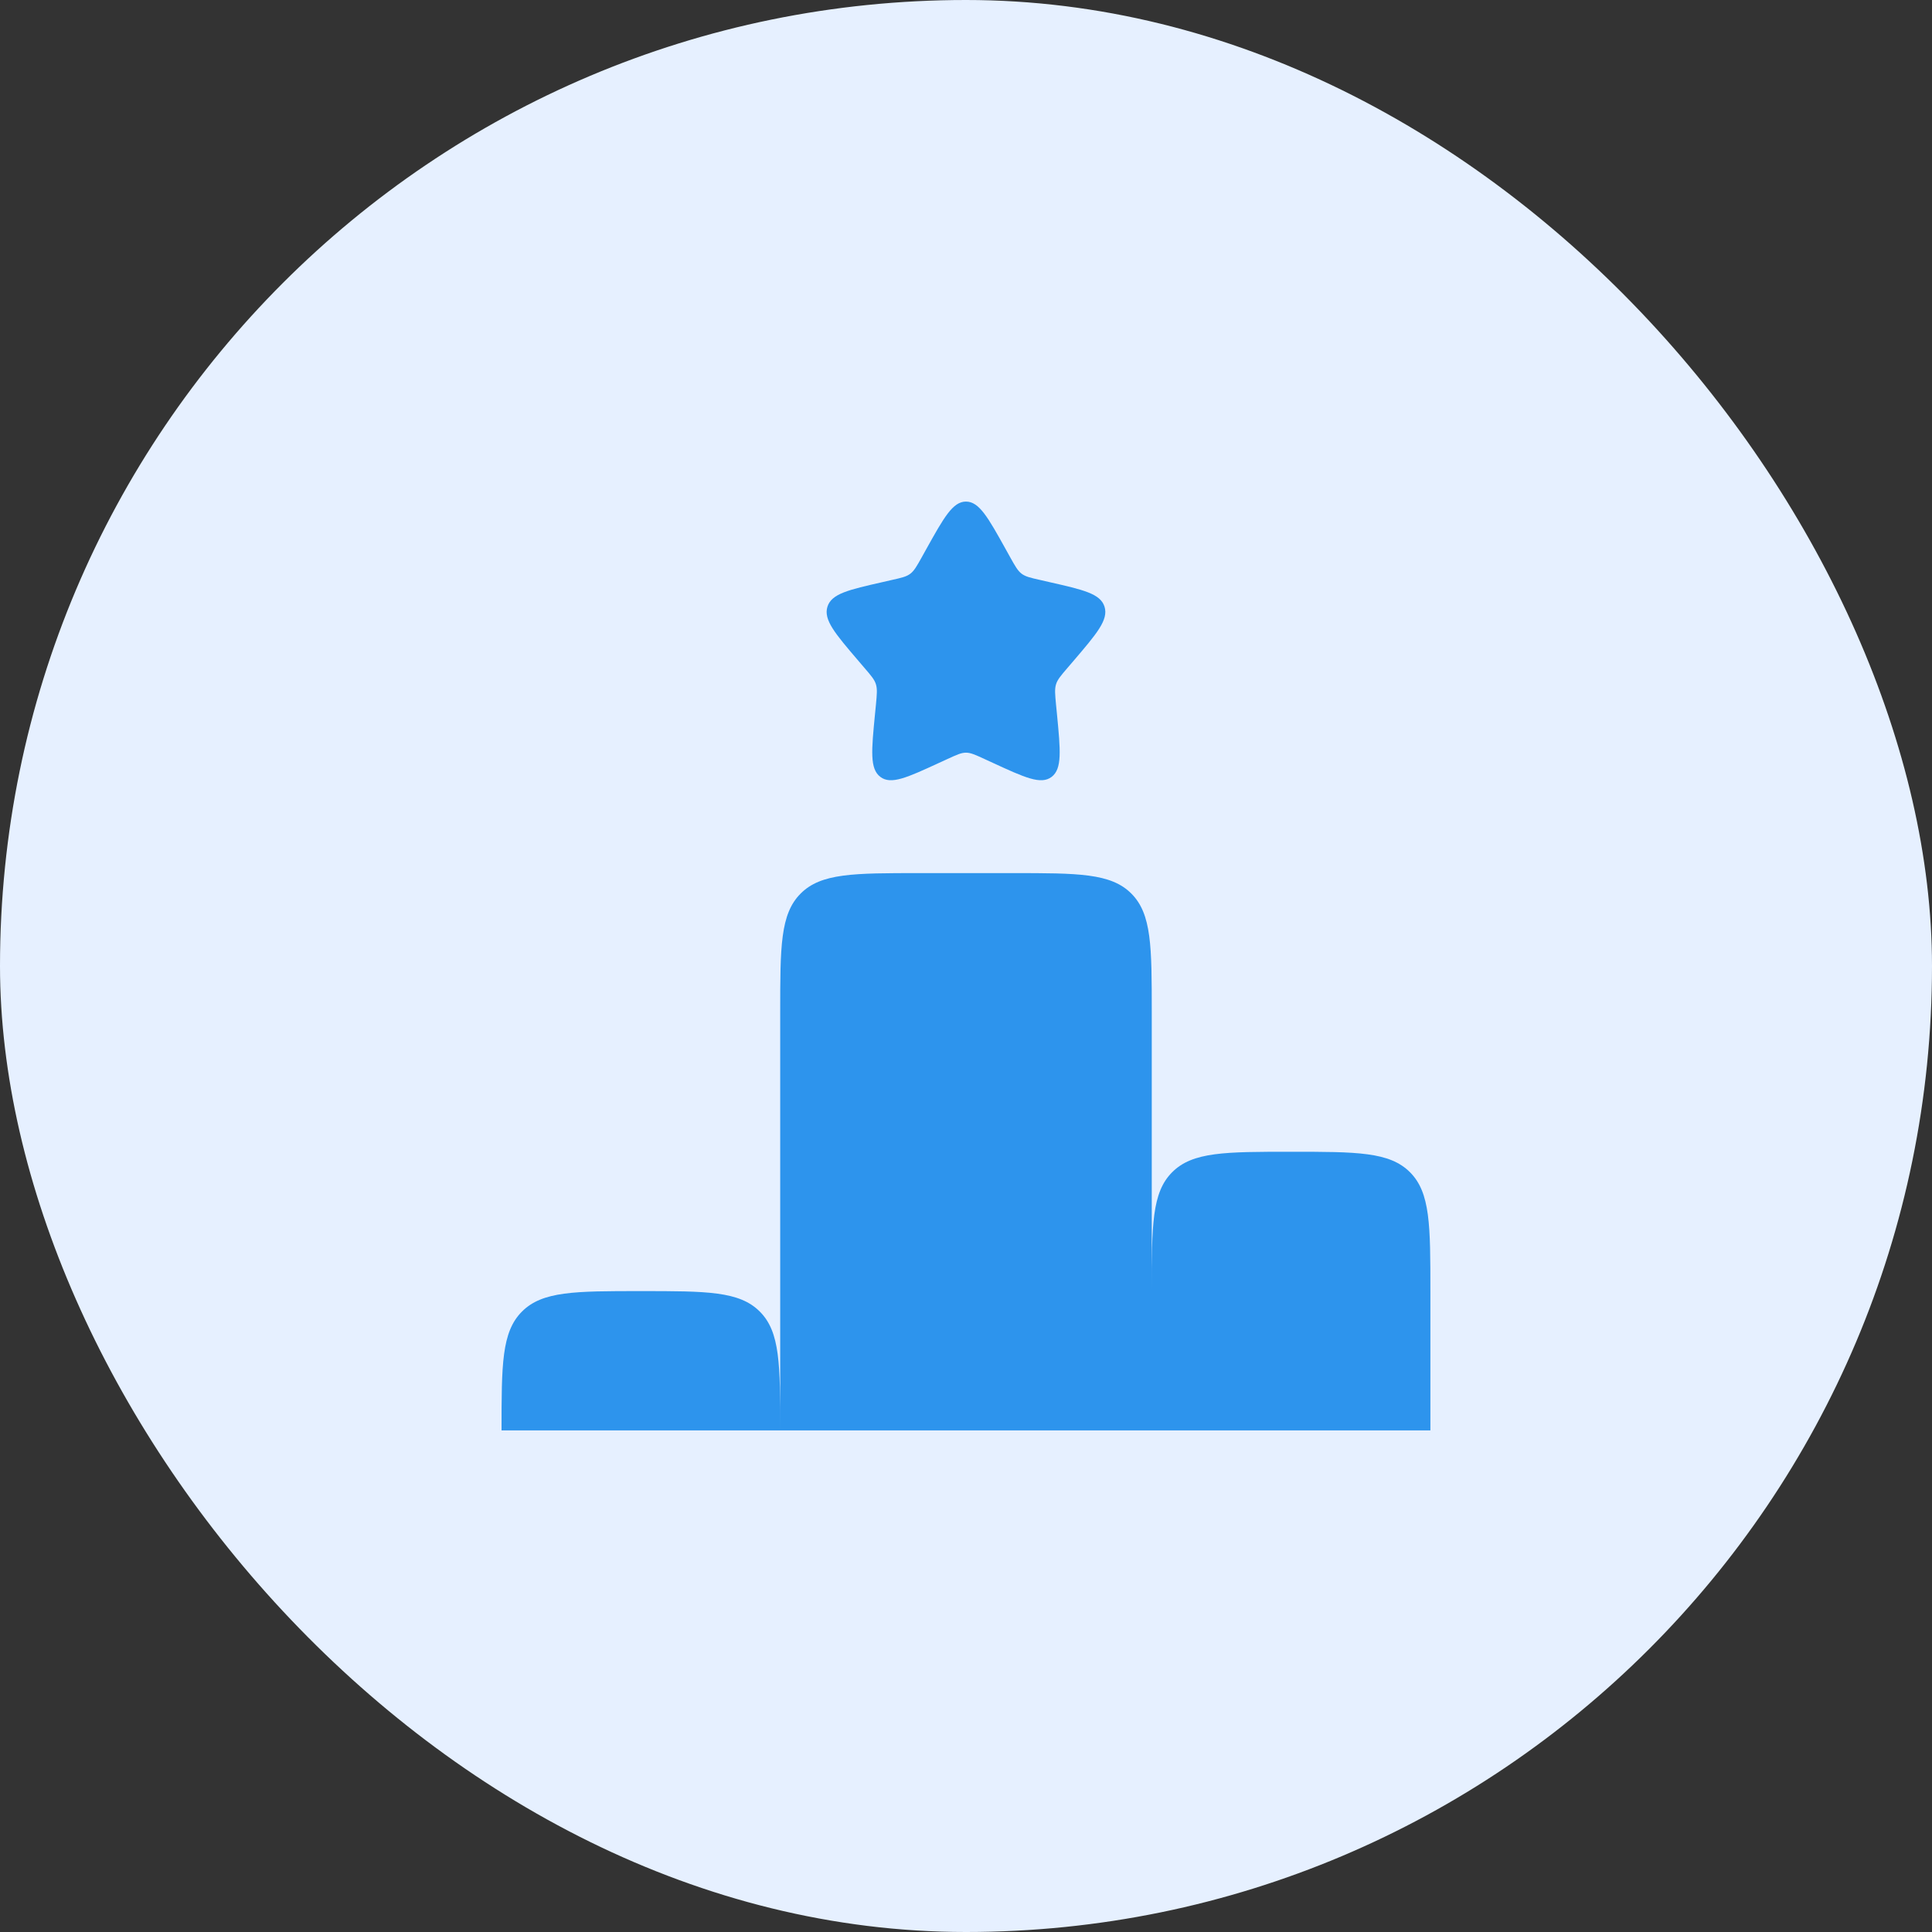
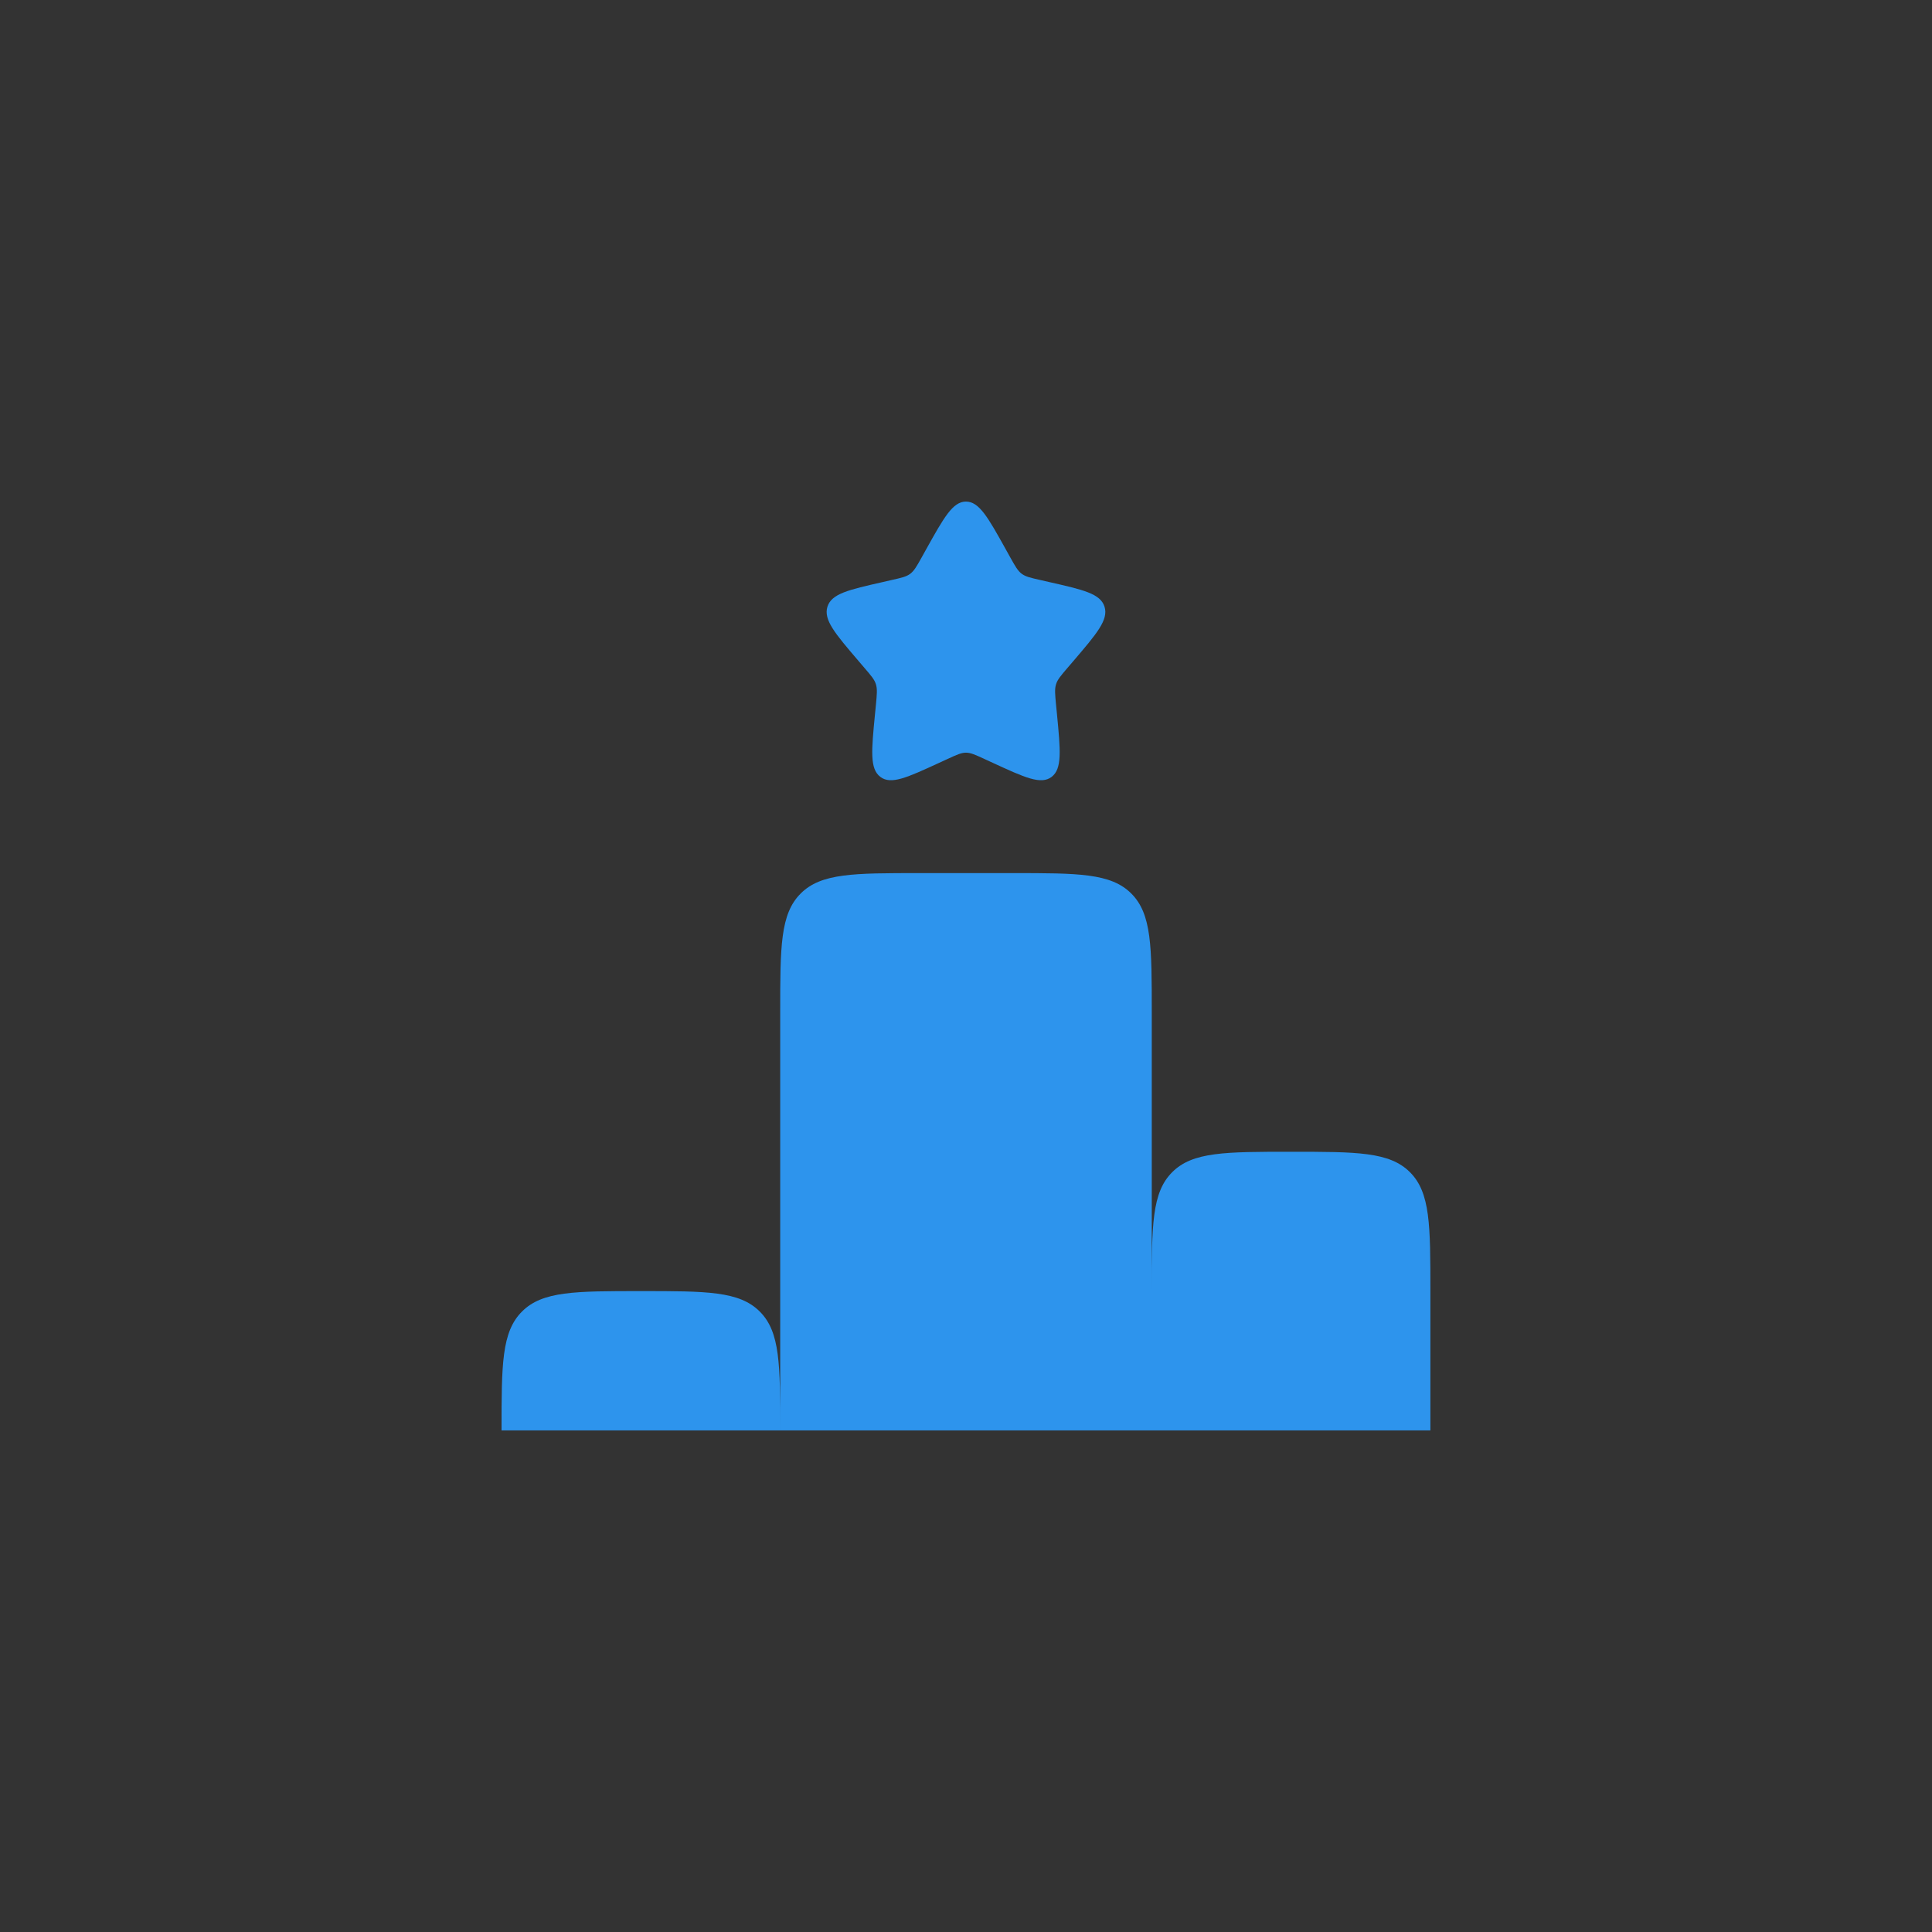
<svg xmlns="http://www.w3.org/2000/svg" width="60" height="60" viewBox="0 0 60 60" fill="none">
  <rect x="0" y="0" width="60" height="60" fill="#333333" stroke="none" />
-   <rect width="60" height="60" rx="30" fill="#E6F0FF" />
  <g clip-path="url(#clip0_3402_2205)">
    <path d="M28.557 27.115H31.442C33.481 27.115 34.501 27.115 35.134 27.75C35.769 28.383 35.769 29.403 35.769 31.442V40.096C35.769 38.057 35.769 37.037 36.403 36.404C37.035 35.769 38.054 35.769 40.095 35.769C42.136 35.769 43.154 35.769 43.788 36.404C44.422 37.037 44.422 38.057 44.422 40.096V44.423H15.576C15.576 42.384 15.576 41.364 16.211 40.731C16.843 40.096 17.862 40.096 19.903 40.096C21.944 40.096 22.962 40.096 23.595 40.731C24.23 41.362 24.23 42.382 24.23 44.423V31.442C24.23 29.403 24.23 28.383 24.865 27.75C25.496 27.115 26.516 27.115 28.557 27.115ZM28.767 17.052C29.316 16.067 29.59 15.577 29.999 15.577C30.409 15.577 30.683 16.067 31.231 17.052L31.372 17.306C31.528 17.586 31.606 17.724 31.727 17.817C31.85 17.909 32.001 17.944 32.304 18.012L32.578 18.075C33.642 18.316 34.175 18.436 34.302 18.842C34.429 19.249 34.065 19.674 33.34 20.523L33.152 20.742C32.946 20.983 32.842 21.102 32.796 21.252C32.75 21.402 32.766 21.562 32.796 21.884L32.825 22.177C32.934 23.309 32.989 23.876 32.659 24.127C32.327 24.379 31.828 24.149 30.831 23.69L30.575 23.572C30.291 23.442 30.149 23.375 29.999 23.375C29.849 23.375 29.708 23.442 29.424 23.572L29.167 23.69C28.17 24.149 27.671 24.379 27.34 24.127C27.008 23.876 27.064 23.309 27.174 22.177L27.203 21.884C27.233 21.562 27.249 21.402 27.203 21.252C27.157 21.102 27.053 20.983 26.846 20.742L26.659 20.523C25.933 19.674 25.57 19.25 25.697 18.842C25.824 18.436 26.356 18.316 27.42 18.075L27.694 18.012C27.997 17.944 28.149 17.911 28.271 17.817C28.392 17.724 28.47 17.586 28.626 17.306L28.767 17.052Z" fill="#2D94ED" />
  </g>
  <defs>
    <clipPath id="clip0_3402_2205">
      <rect width="30" height="30" fill="white" transform="translate(15 15)" />
    </clipPath>
  </defs>
</svg>